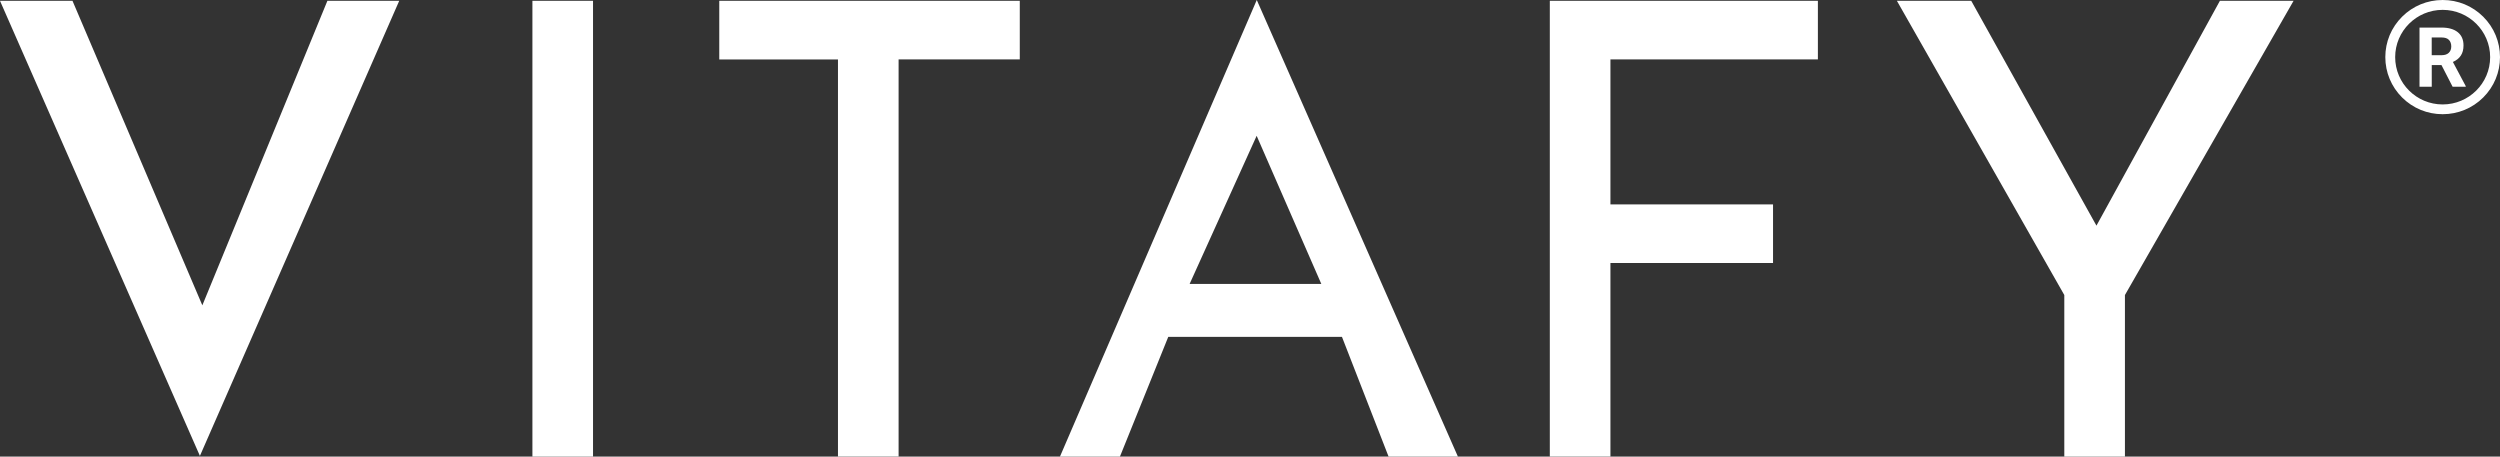
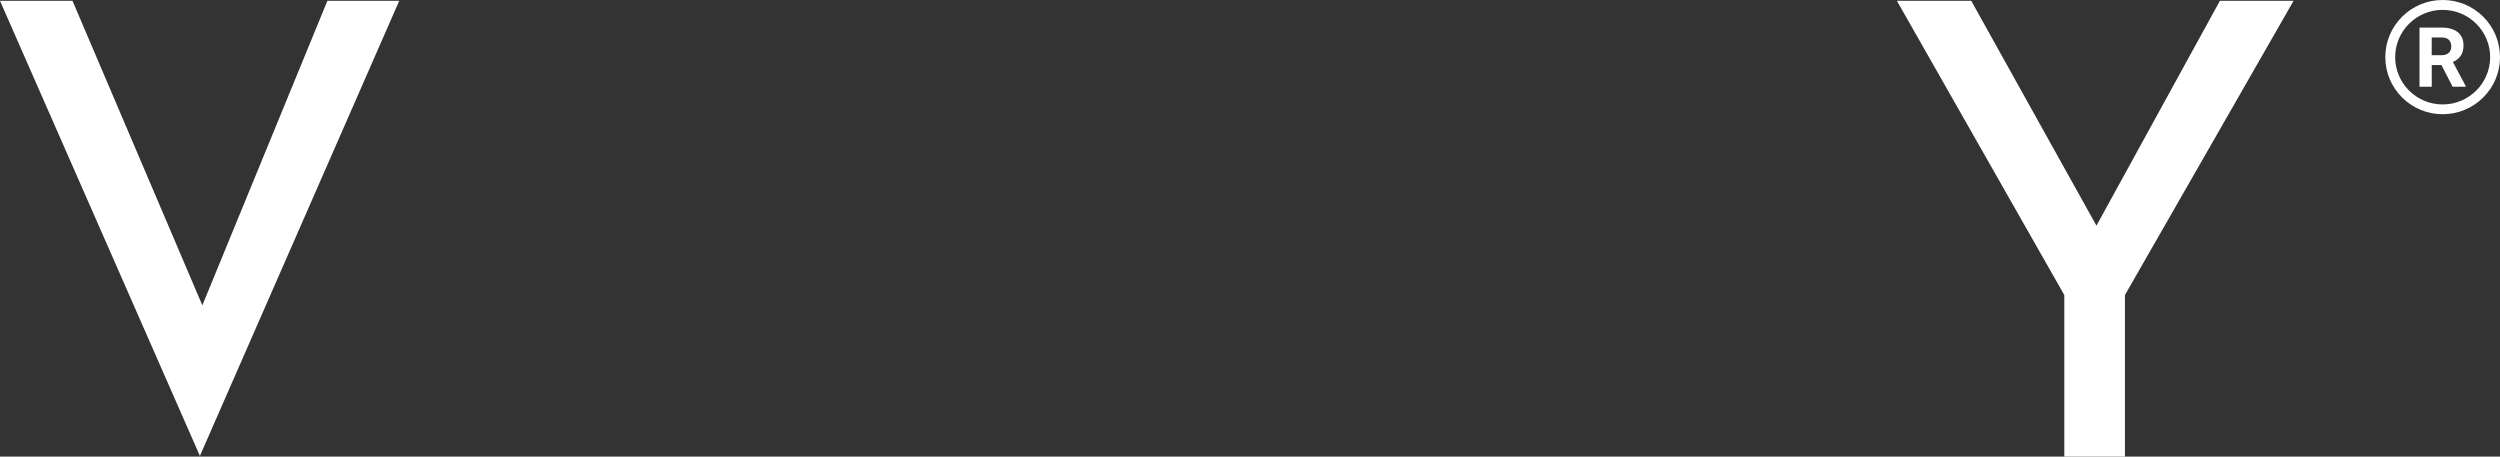
<svg xmlns="http://www.w3.org/2000/svg" fill="none" viewBox="0 0 219 40" height="40" width="219">
  <rect x="0" y="0" width="219" height="40" fill="#333333" stroke="none" />
  <path fill="white" d="M28.68 0.072L17.725 26.747L6.35 0.072H0L17.512 39.938L34.972 0.072H28.68Z" />
-   <path fill="white" d="M46.639 0.072H51.949V40H46.639V0.072Z" />
-   <path fill="white" d="M63.008 0.072H89.333V5.206H78.717V39.995H73.406V5.21H63.008V0.072Z" />
-   <path fill="white" d="M121.64 40H127.714L110.093 0L92.851 40H98.105L102.34 29.508H117.555L121.64 40ZM104.211 24.872L110.083 11.897L115.747 24.872H104.205H104.211Z" />
-   <path fill="white" d="M135.769 0.072H159.247V5.206H141.074V17.908H155.318V23.041H141.074V39.995H135.764V0.072H135.769Z" />
  <path fill="white" d="M194.463 0.072L183.649 19.767L172.68 0.072H166.168L180.833 25.845V40H186.144V25.845L200.917 0.072H194.463Z" />
  <path fill="white" d="M213.876 5.699H213.022V7.597H211.949V2.416H213.881C214.496 2.416 214.97 2.553 215.305 2.824C215.64 3.096 215.803 3.484 215.803 3.98C215.803 4.335 215.728 4.627 215.573 4.864C215.418 5.102 215.188 5.29 214.873 5.428L216 7.547V7.597H214.848L213.872 5.699H213.876ZM213.022 4.835H213.885C214.153 4.835 214.362 4.769 214.509 4.631C214.656 4.493 214.731 4.305 214.731 4.068C214.731 3.83 214.66 3.63 214.522 3.492C214.383 3.35 214.17 3.283 213.881 3.283H213.018V4.839L213.022 4.835Z" />
  <path fill="white" d="M217.53 1.464C216.579 0.517 215.318 0 213.977 0C212.636 0 211.371 0.521 210.425 1.464C209.474 2.411 208.954 3.667 208.954 5.002C208.954 6.337 209.478 7.597 210.425 8.54C211.376 9.487 212.636 10.004 213.977 10.004C215.318 10.004 216.583 9.483 217.53 8.54C218.48 7.593 219 6.337 219 5.002C219 3.667 218.476 2.407 217.53 1.464ZM218.137 5.006C218.137 7.293 216.273 9.149 213.977 9.149C211.681 9.149 209.817 7.293 209.817 5.006C209.817 2.72 211.681 0.864 213.977 0.864C216.273 0.864 218.137 2.72 218.137 5.006Z" />
</svg>